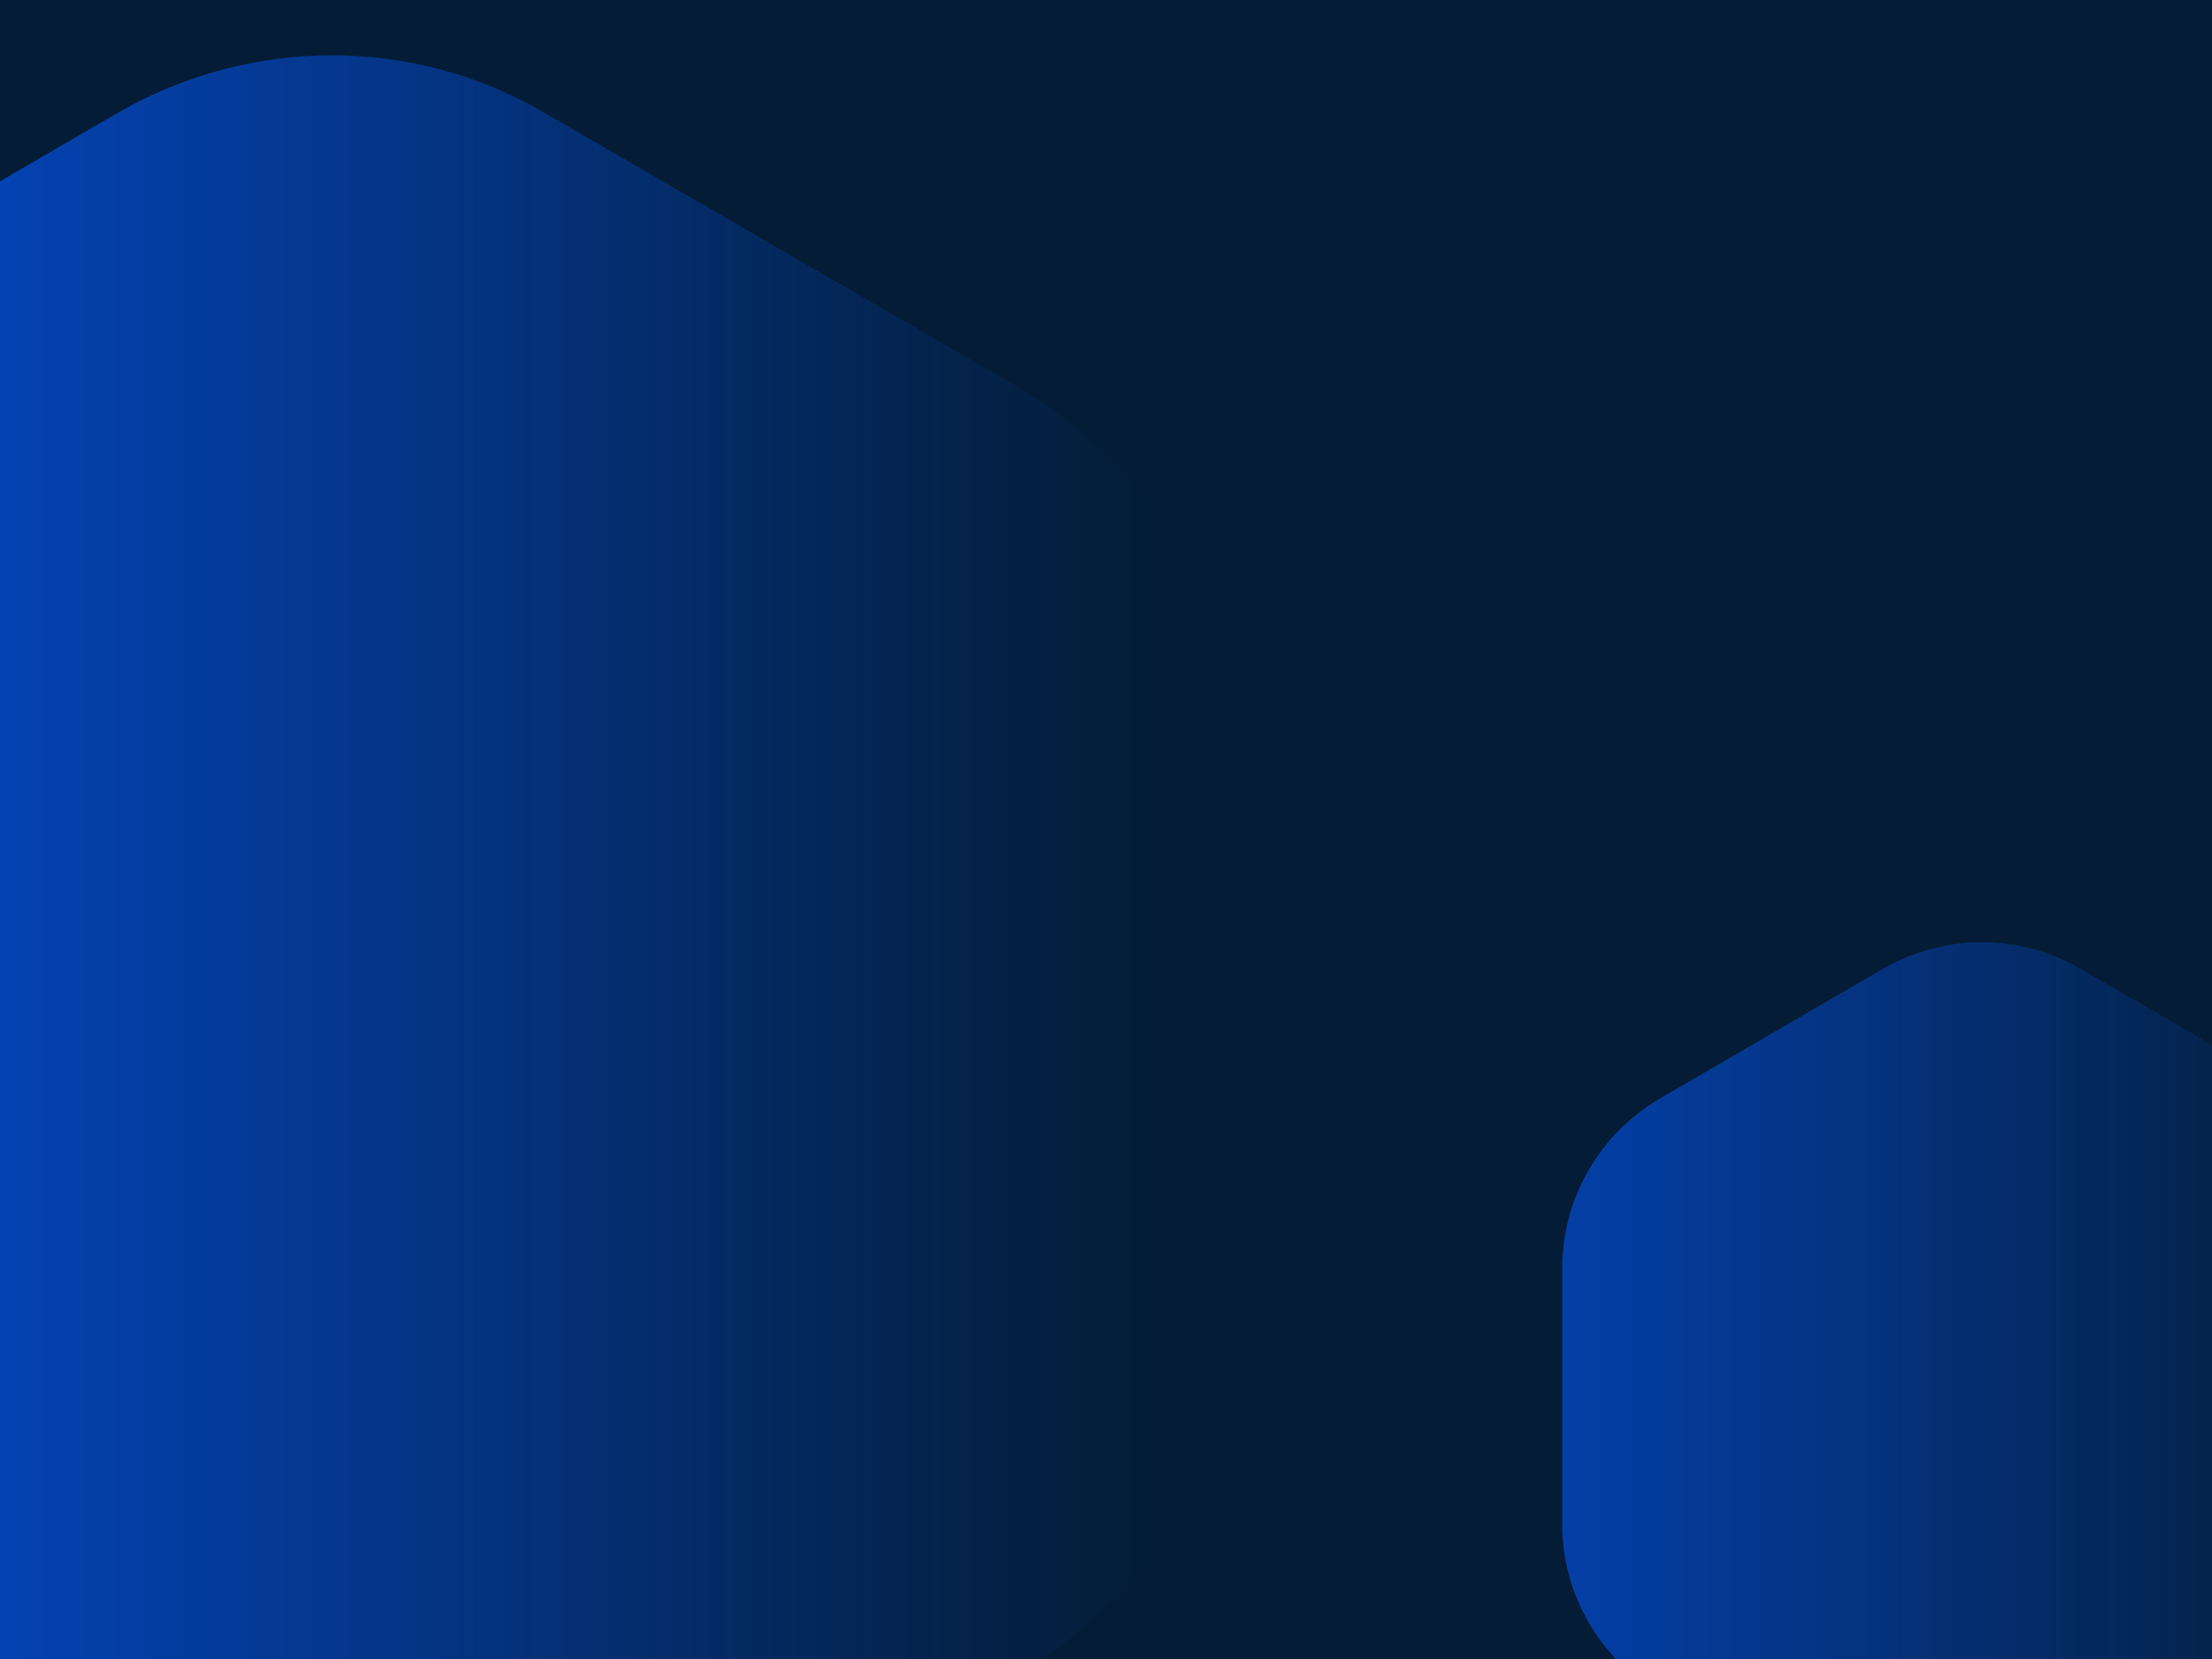
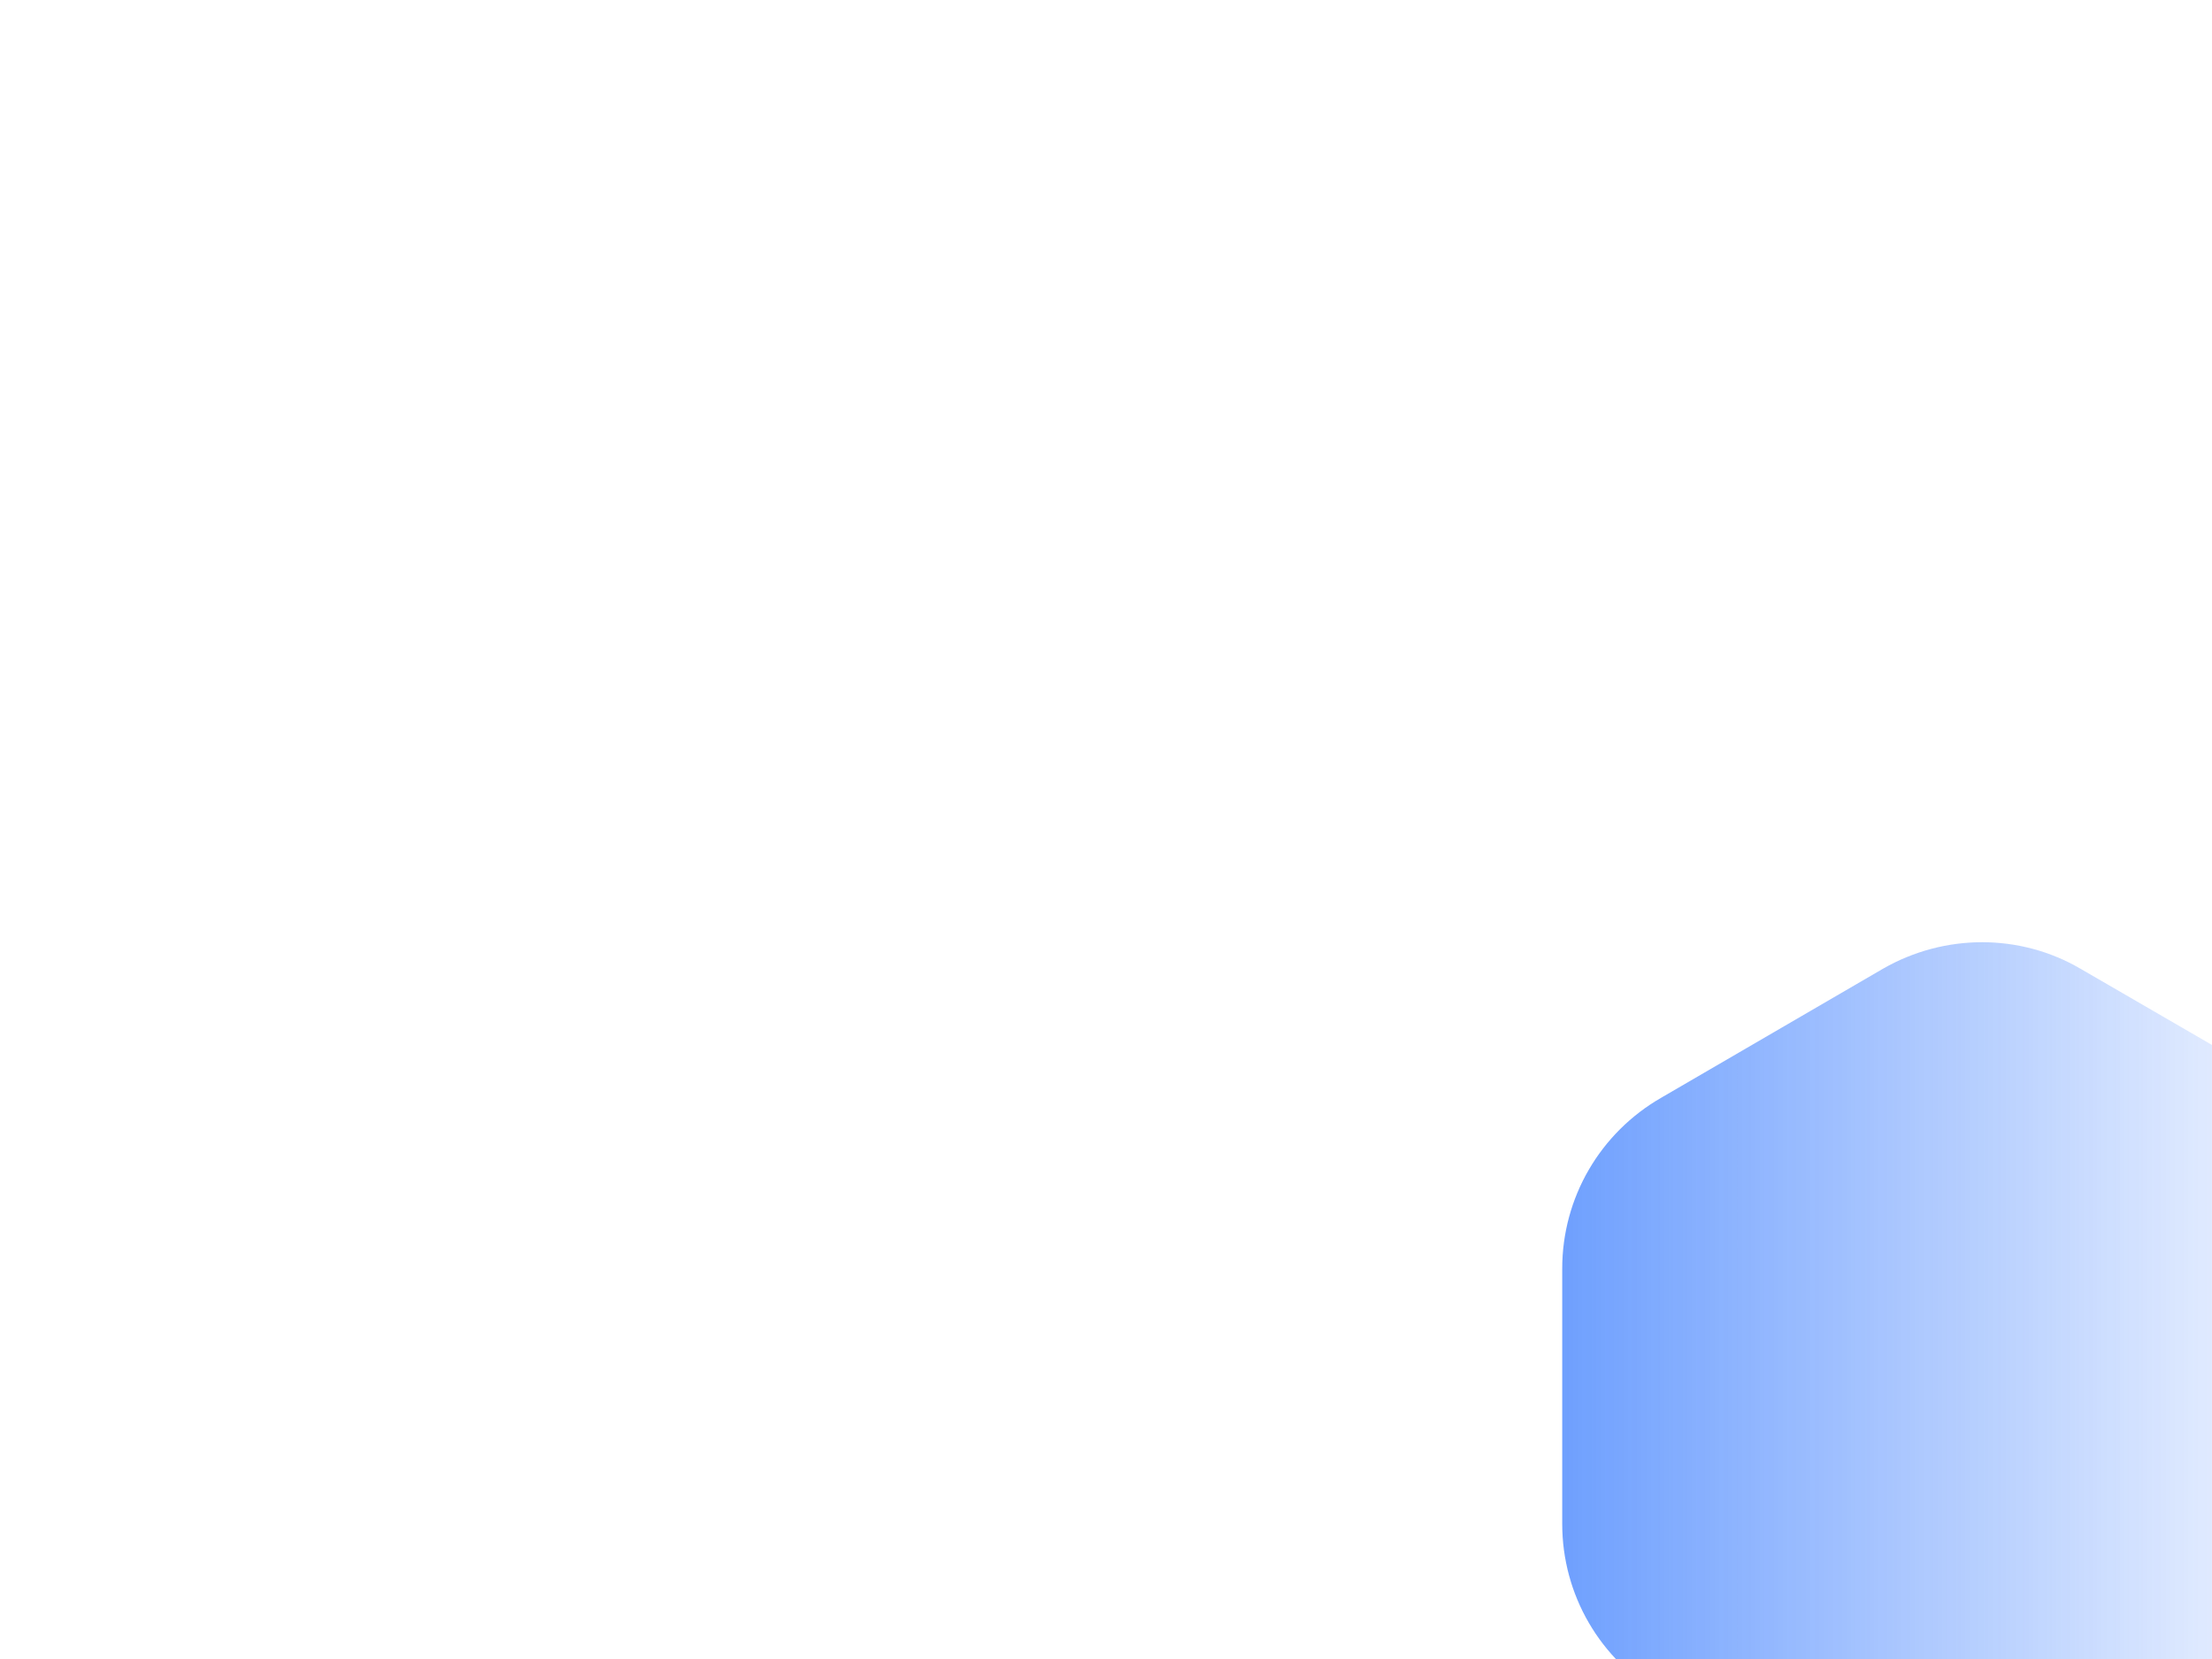
<svg xmlns="http://www.w3.org/2000/svg" xmlns:ns1="http://www.inkscape.org/namespaces/inkscape" xmlns:ns2="http://sodipodi.sourceforge.net/DTD/sodipodi-0.dtd" width="1200mm" height="900mm" viewBox="0 0 1200 900" version="1.1" id="svg8" ns1:version="0.92.4 (5da689c313, 2019-01-14)" ns2:docname="ets_business_bg.svg">
  <defs id="defs2">
    <linearGradient gradientUnits="userSpaceOnUse" gradientTransform="matrix(0.961,0,0,1.04,0,-603)" id="a" x1="653.973" x2="-392.139" y1="759.284" y2="759.284">
      <stop offset="0%" stop-color="#0459FD" stop-opacity="0" id="stop2" />
      <stop offset="100%" stop-color="#0459FD" id="stop4" />
    </linearGradient>
    <filter id="b" width="1" height="1" x="0" y="0" filterUnits="objectBoundingBox">
      <feGaussianBlur in="SourceGraphic" id="feGaussianBlur7" />
    </filter>
    <linearGradient gradientUnits="userSpaceOnUse" gradientTransform="matrix(0.964,0,0,1.037,-812.8,-474.796)" id="a-8" x1="1331.518" x2="807.96" y1="823.44" y2="823.44">
      <stop offset="0%" stop-color="#0459FD" stop-opacity="0" id="stop2-2" />
      <stop offset="100%" stop-color="#0459FD" id="stop4-8" />
    </linearGradient>
    <filter id="b-8" width="1.079" height="1.073" x="-0.04" y="-0.037" filterUnits="objectBoundingBox">
      <feGaussianBlur in="SourceGraphic" stdDeviation="6" id="feGaussianBlur7-8" />
    </filter>
  </defs>
  <ns2:namedview id="base" pagecolor="#ffffff" bordercolor="#666666" borderopacity="1.0" ns1:pageopacity="0.0" ns1:pageshadow="2" ns1:zoom="0.0875" ns1:cx="1775.5403" ns1:cy="1573.283" ns1:document-units="mm" ns1:current-layer="layer1" showgrid="false" ns1:window-width="1366" ns1:window-height="706" ns1:window-x="-8" ns1:window-y="-8" ns1:window-maximized="1" />
  <g ns1:label="Layer 1" ns1:groupmode="layer" id="layer1" transform="translate(0,603)">
-     <path style="fill:#041c35;fill-opacity:1;stroke-width:0.265" d="M 0,-603 H 1200 V 297 H 0 Z" id="rect10" ns1:connector-curvature="0" />
-     <path ns1:connector-curvature="0" style="fill:url(#a);fill-rule:nonzero;filter:url(#b)" d="m 668,-192.292 v 297.915 c 0,82.459 -43.97,158.268 -115.92,199.497 l -257.16,148.957 c -71.95,41.23 -159.89,41.23 -230.51,0 L -194.08,305.12 C -266.03,263.889 -310,188.082 -310,105.623 v -297.915 c 0,-82.46 43.97,-158.27 115.92,-199.498 l 258.49,-150.288 c 71.952,-41.23 159.893,-41.23 230.51,0 l 257.16,148.958 c 71.95,41.23 115.92,118.368 115.92,200.828 z" id="path12" />
    <path ns1:connector-curvature="0" style="opacity:0.8;fill:url(#a-8);fill-rule:nonzero;filter:url(#b-8)" d="m 473.2,195.244 v 138.54 c 0,38.345 -20.456,73.598 -53.93,92.77 l -119.64,69.27 c -33.473,19.173 -74.387,19.173 -107.241,0 l -120.259,-69.27 c -33.474,-19.171 -53.93,-54.424 -53.93,-92.77 v -138.54 c 0,-38.346 20.456,-73.6 53.93,-92.772 L 192.389,32.584 c 33.474,-19.173 74.387,-19.173 107.24,0 l 119.64,69.27 c 33.475,19.172 53.931,55.044 53.931,93.39 z" id="path12-8" transform="matrix(0.999,0,0,1,829.316,-110.053)" />
  </g>
</svg>